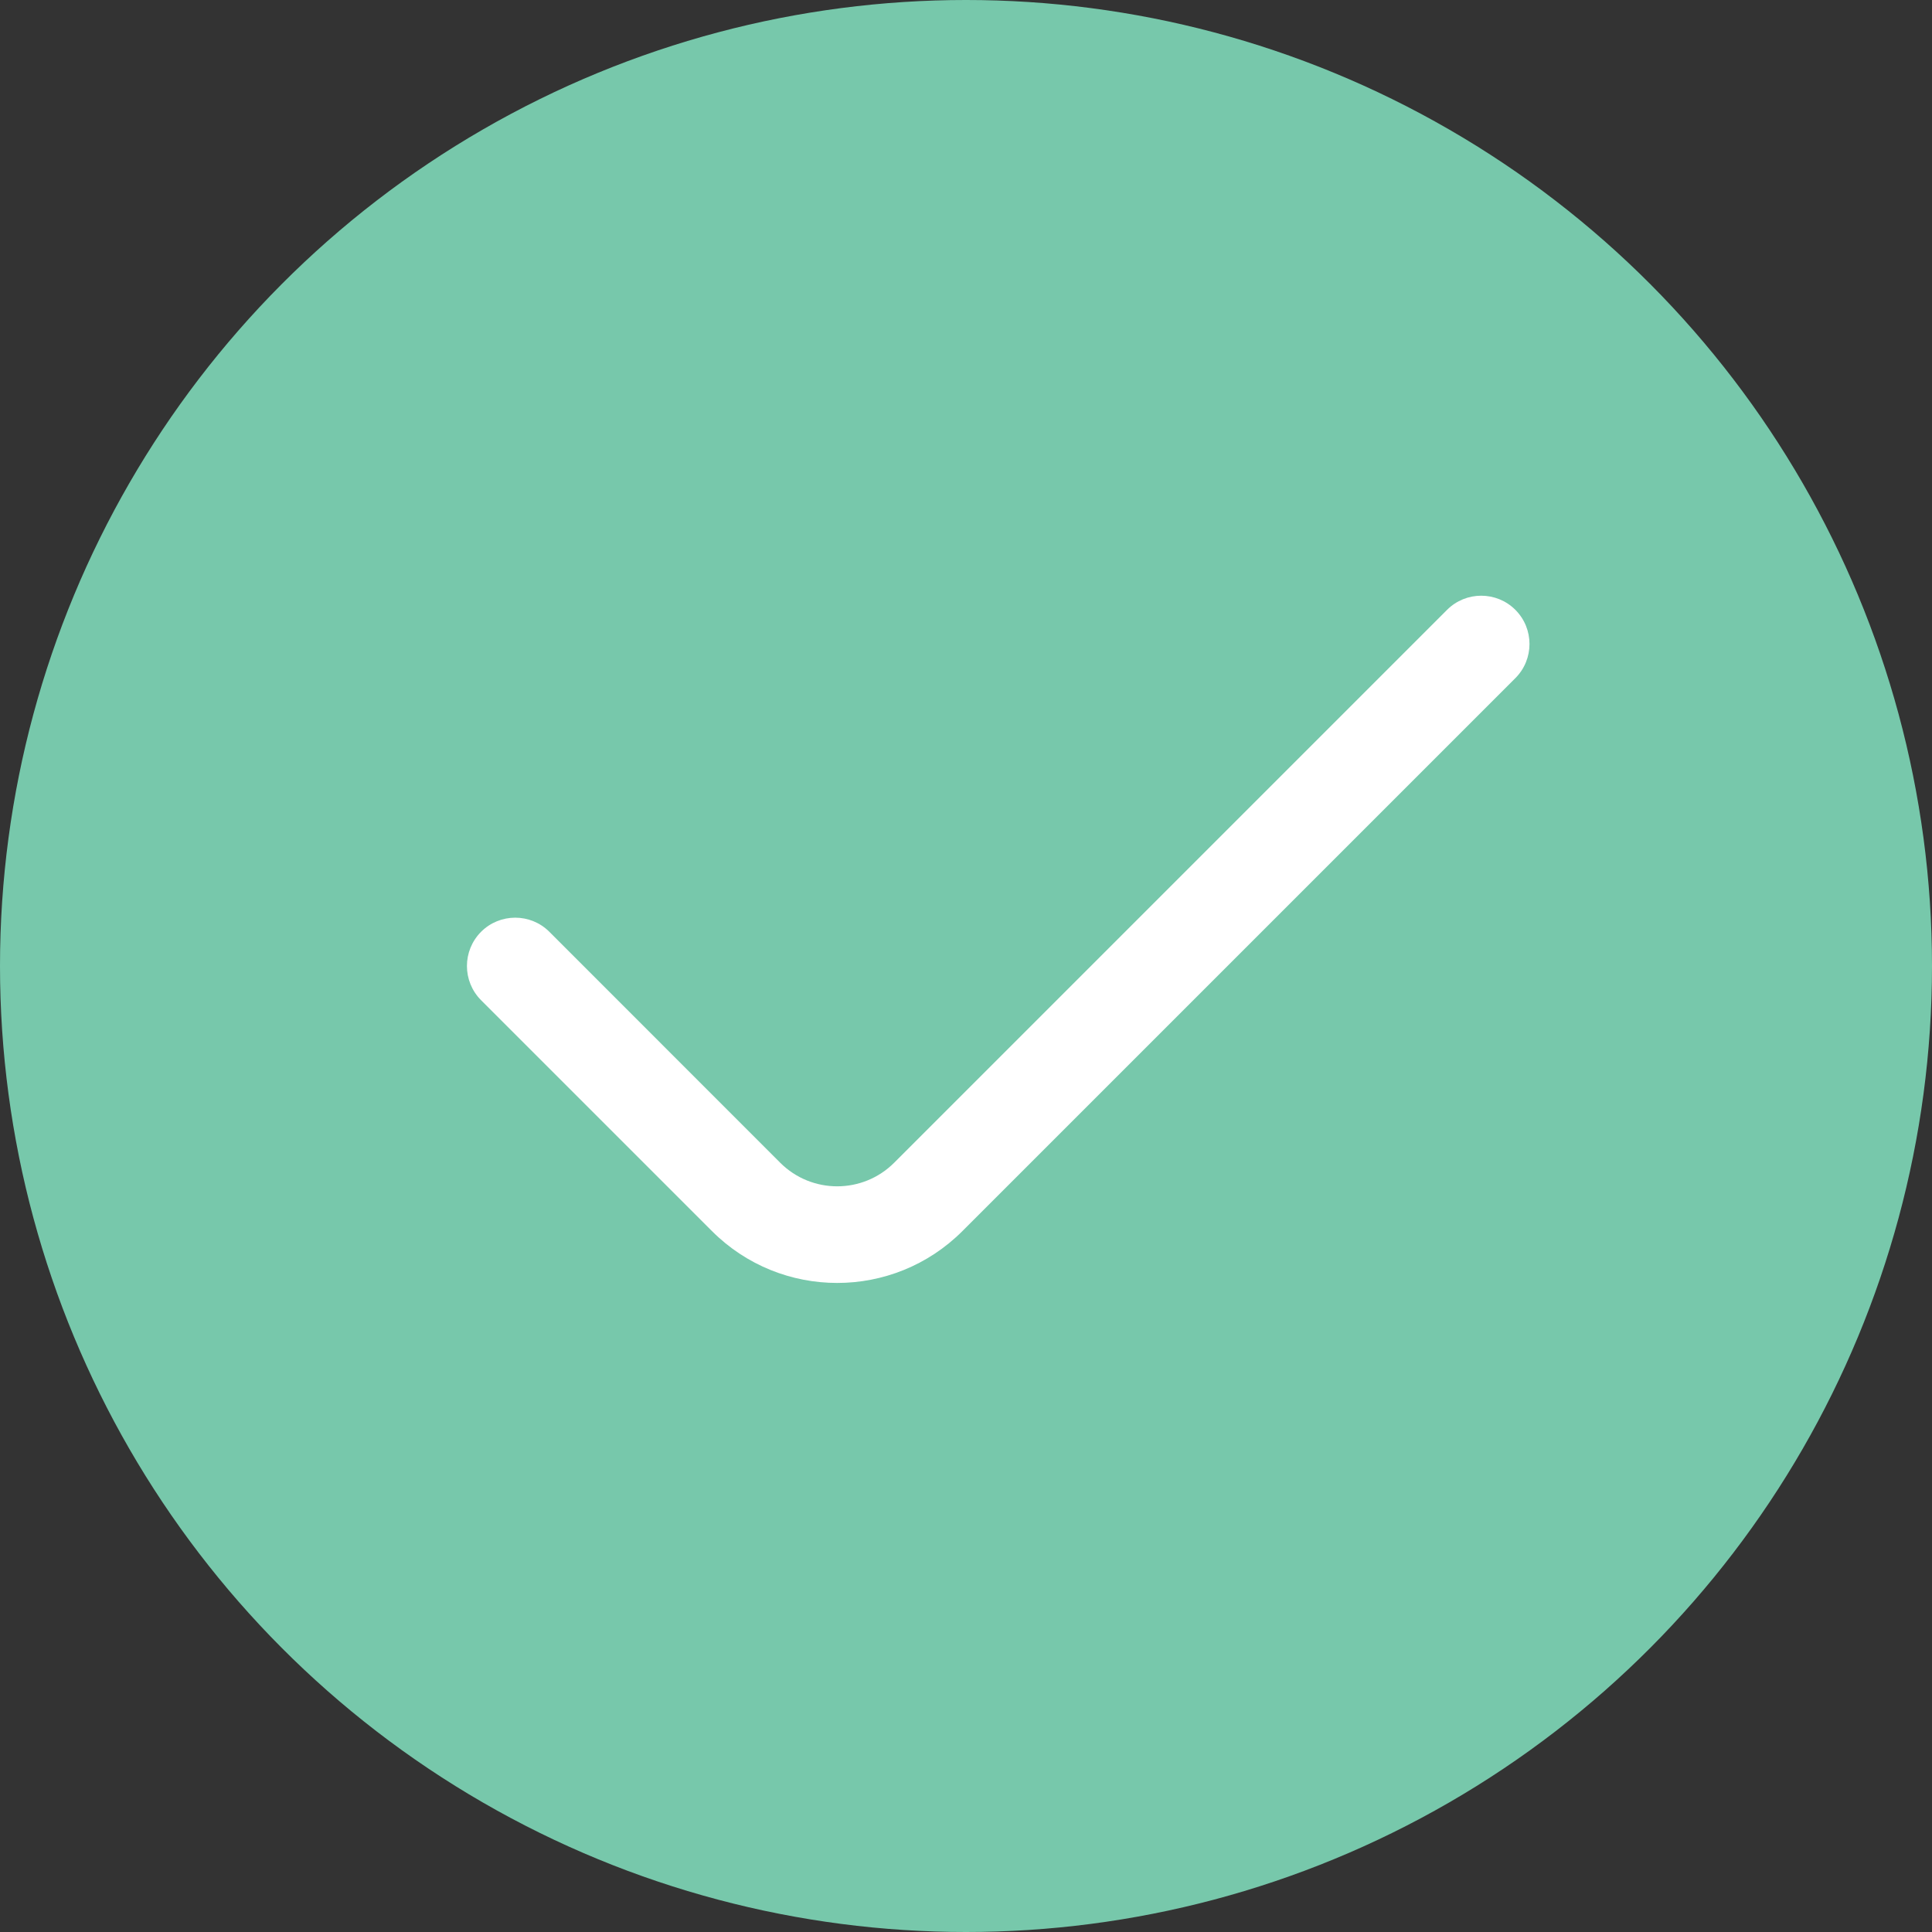
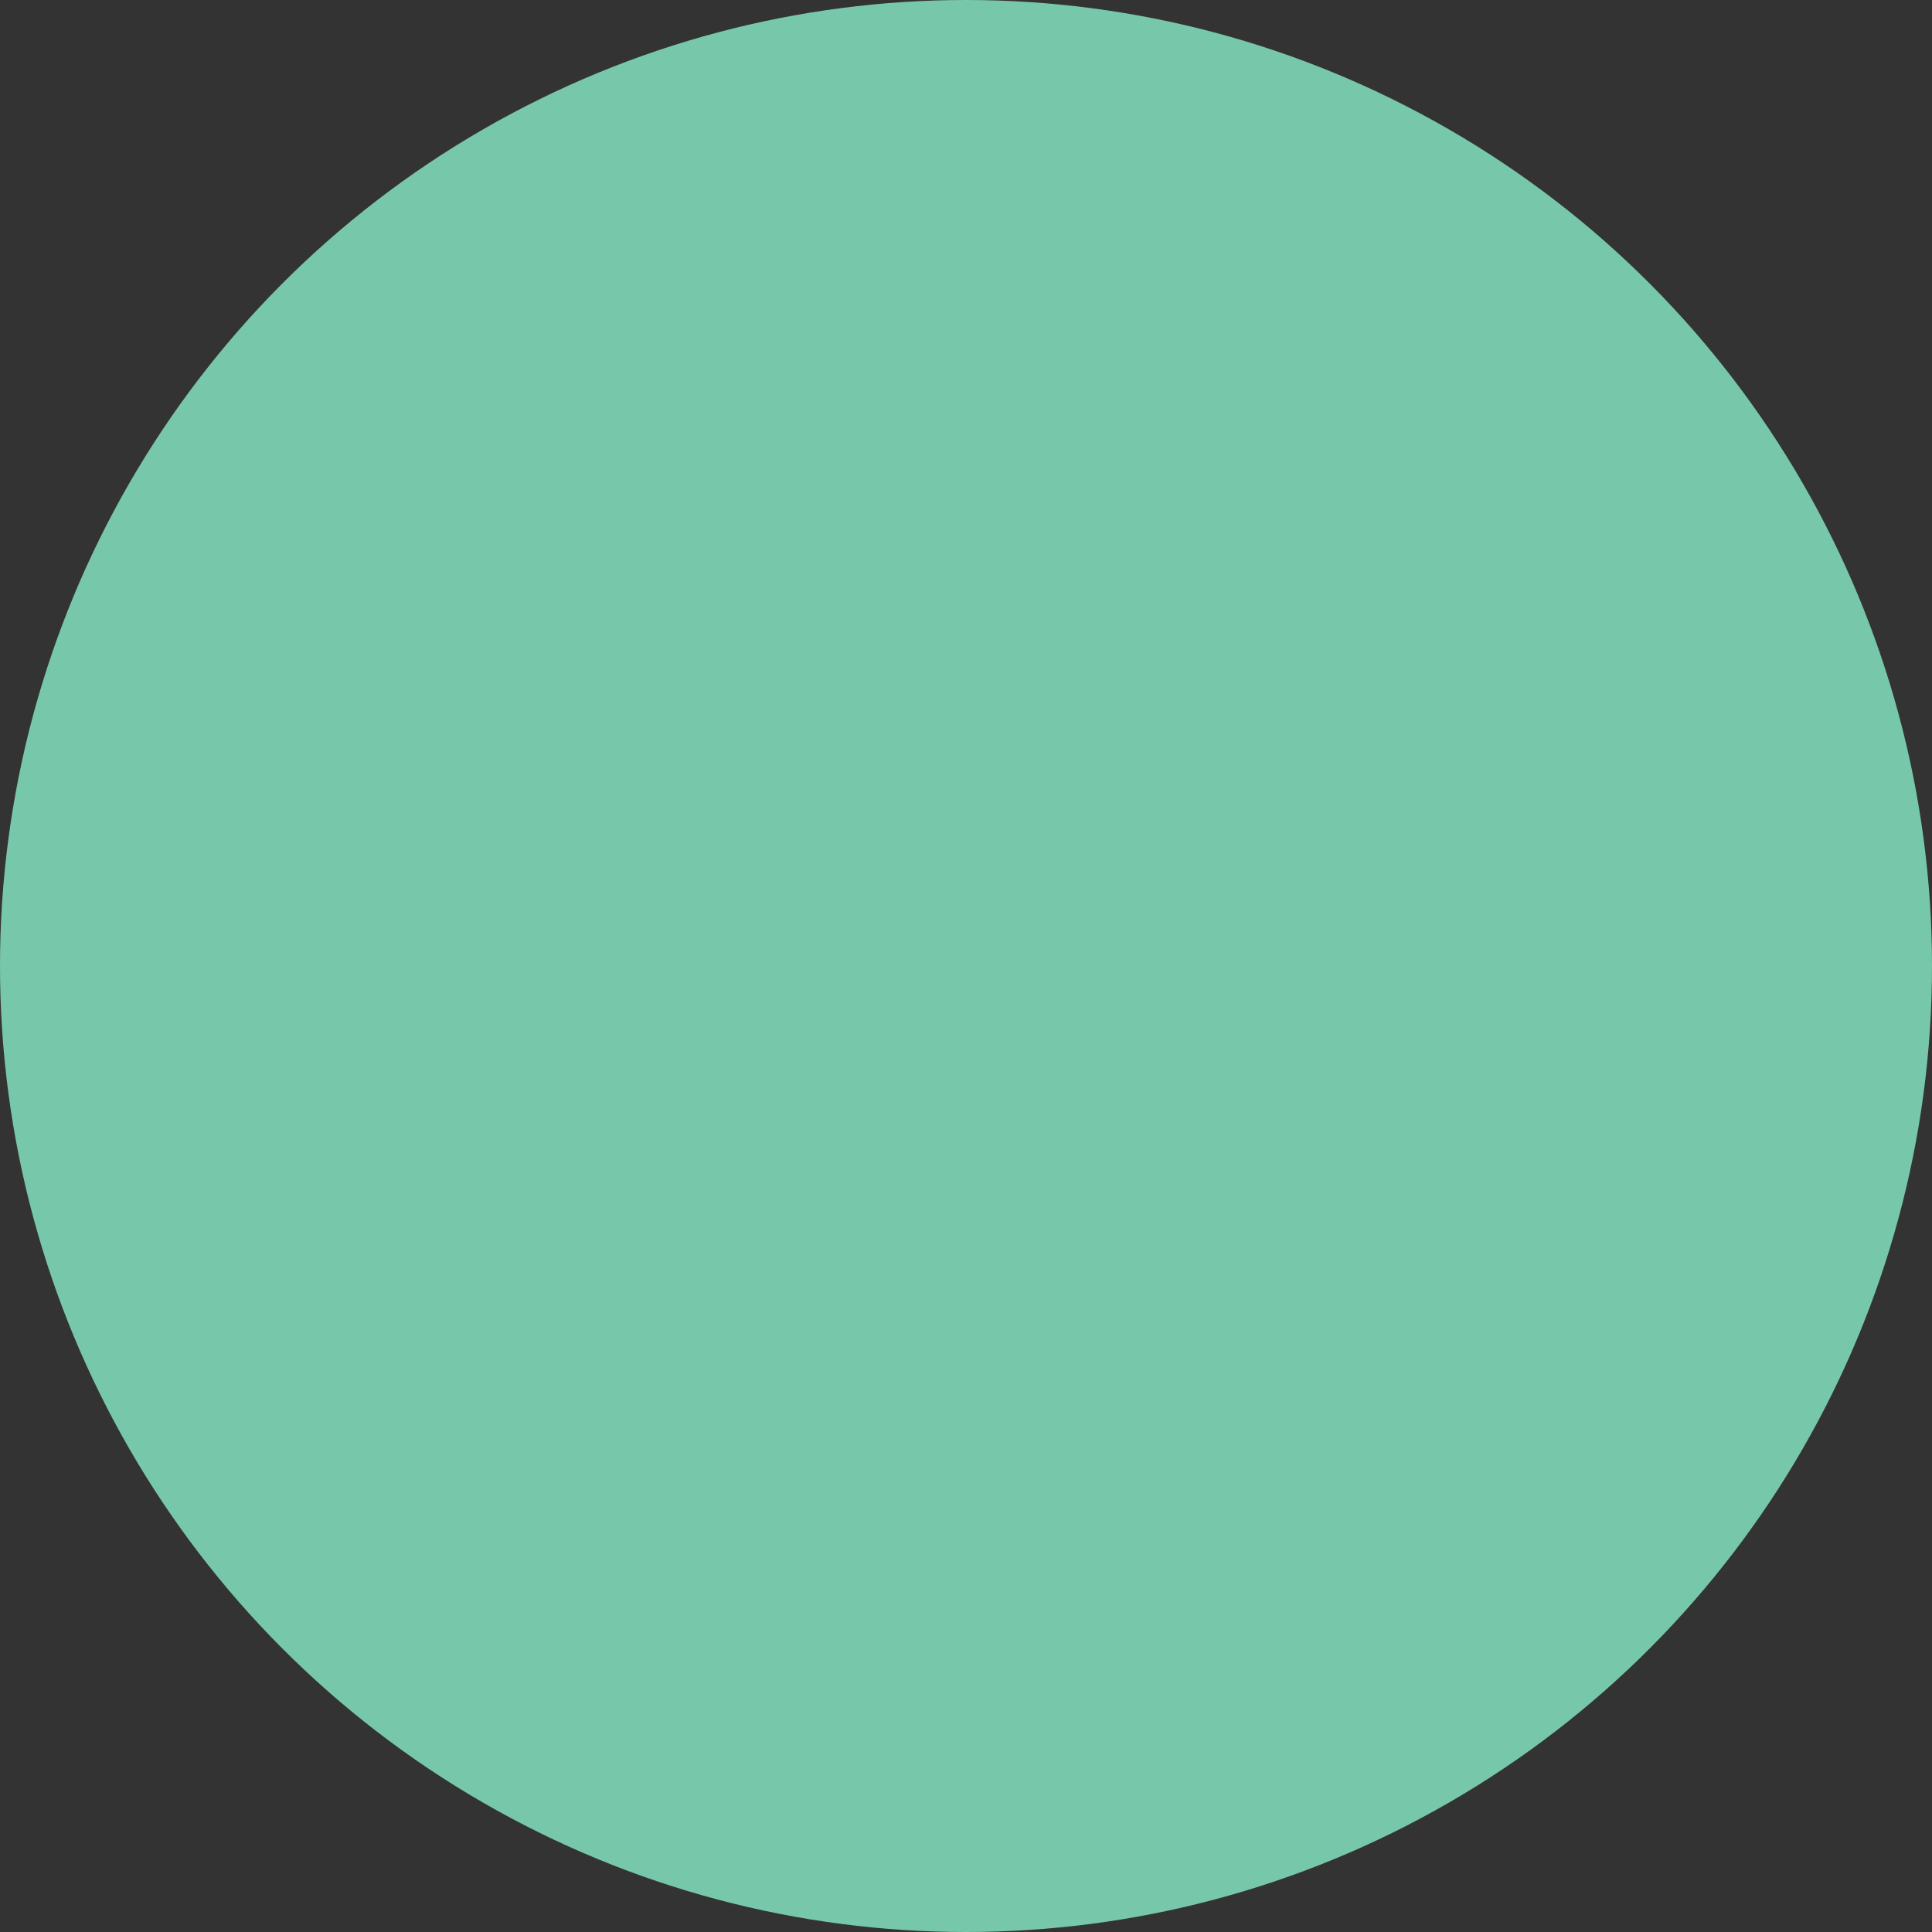
<svg xmlns="http://www.w3.org/2000/svg" width="20" height="20" viewBox="0 0 20 20" fill="none">
  <rect x="0" y="0" width="20" height="20" fill="#333333" stroke="none" />
  <circle cx="10" cy="10" r="10" fill="#77C8AB" />
-   <path fill-rule="evenodd" clip-rule="evenodd" d="M15.687 6.313C15.882 6.508 15.882 6.825 15.687 7.02L9.963 12.744C9.247 13.46 8.086 13.46 7.37 12.744L4.98 10.354C4.785 10.158 4.785 9.842 4.98 9.646C5.175 9.451 5.492 9.451 5.687 9.646L8.077 12.037C8.403 12.362 8.93 12.362 9.256 12.037L14.98 6.313C15.175 6.118 15.492 6.118 15.687 6.313Z" fill="white" />
</svg>